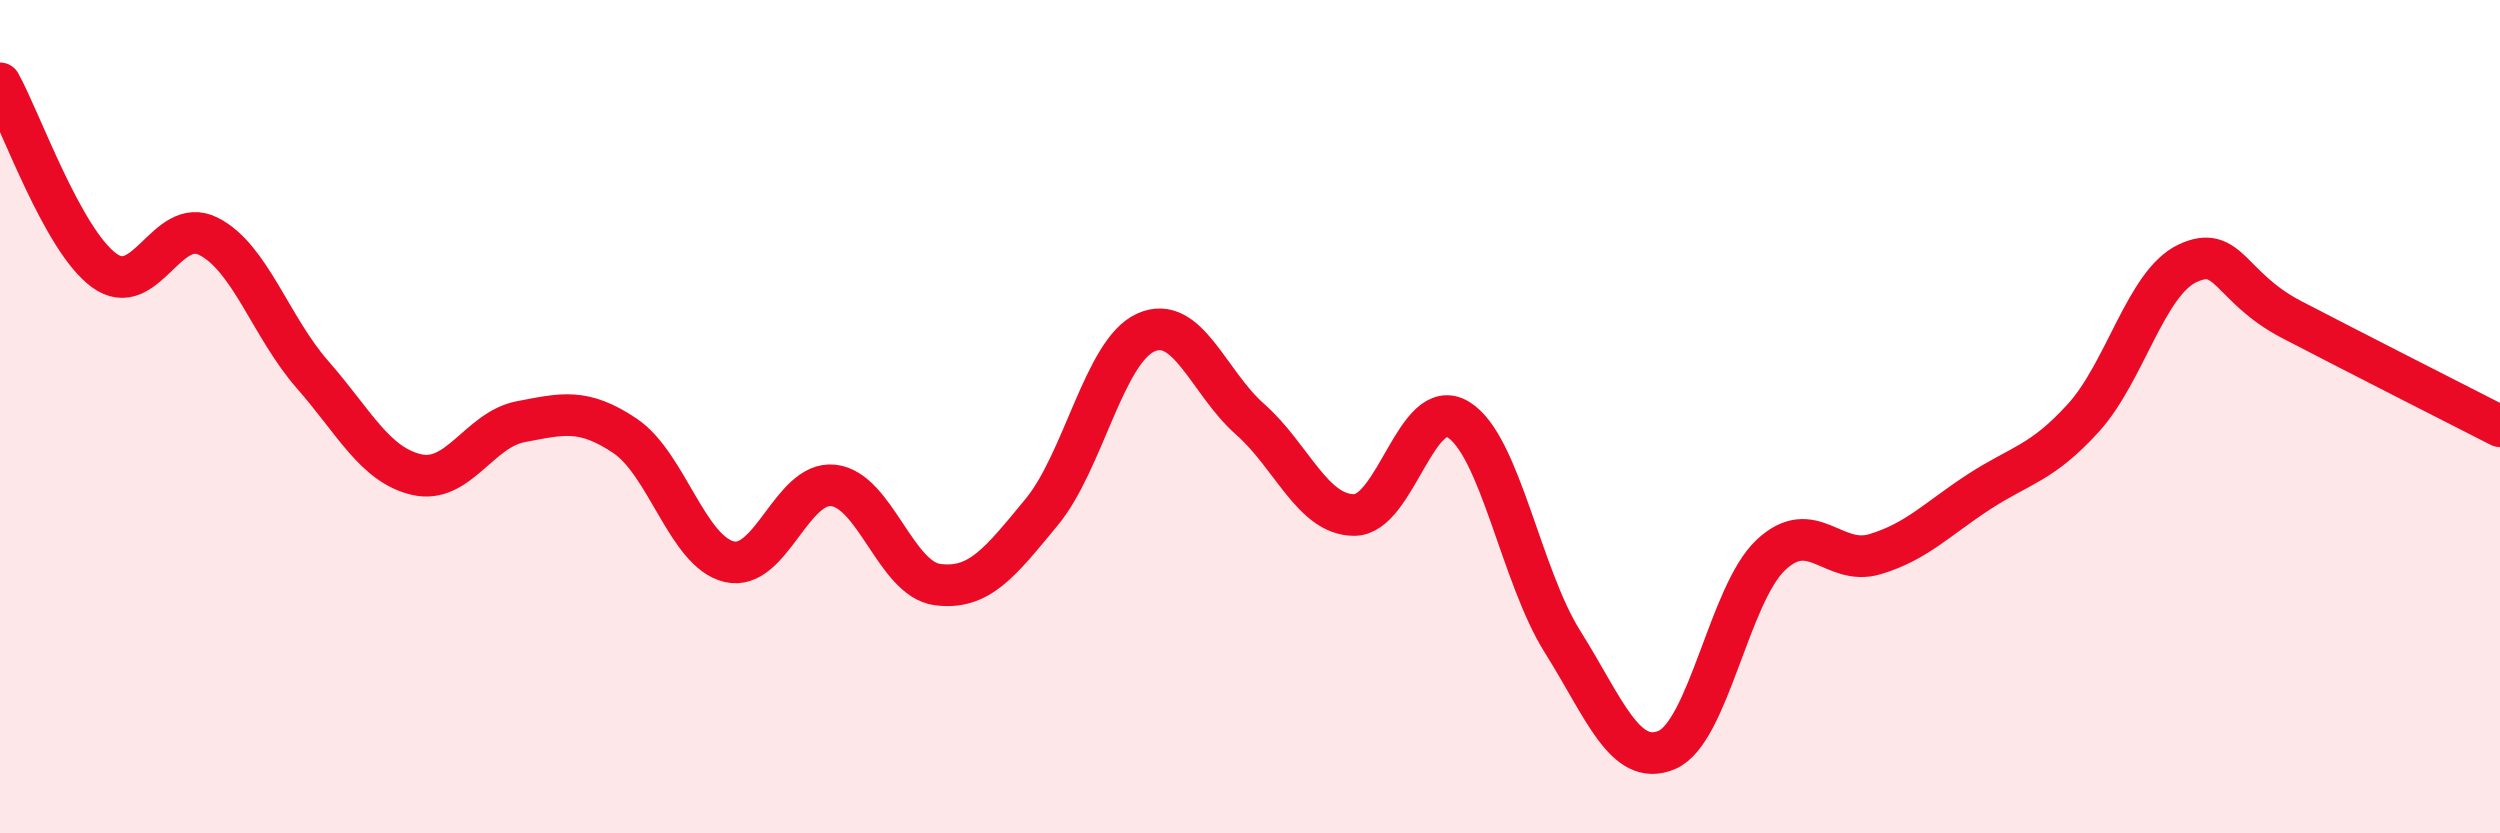
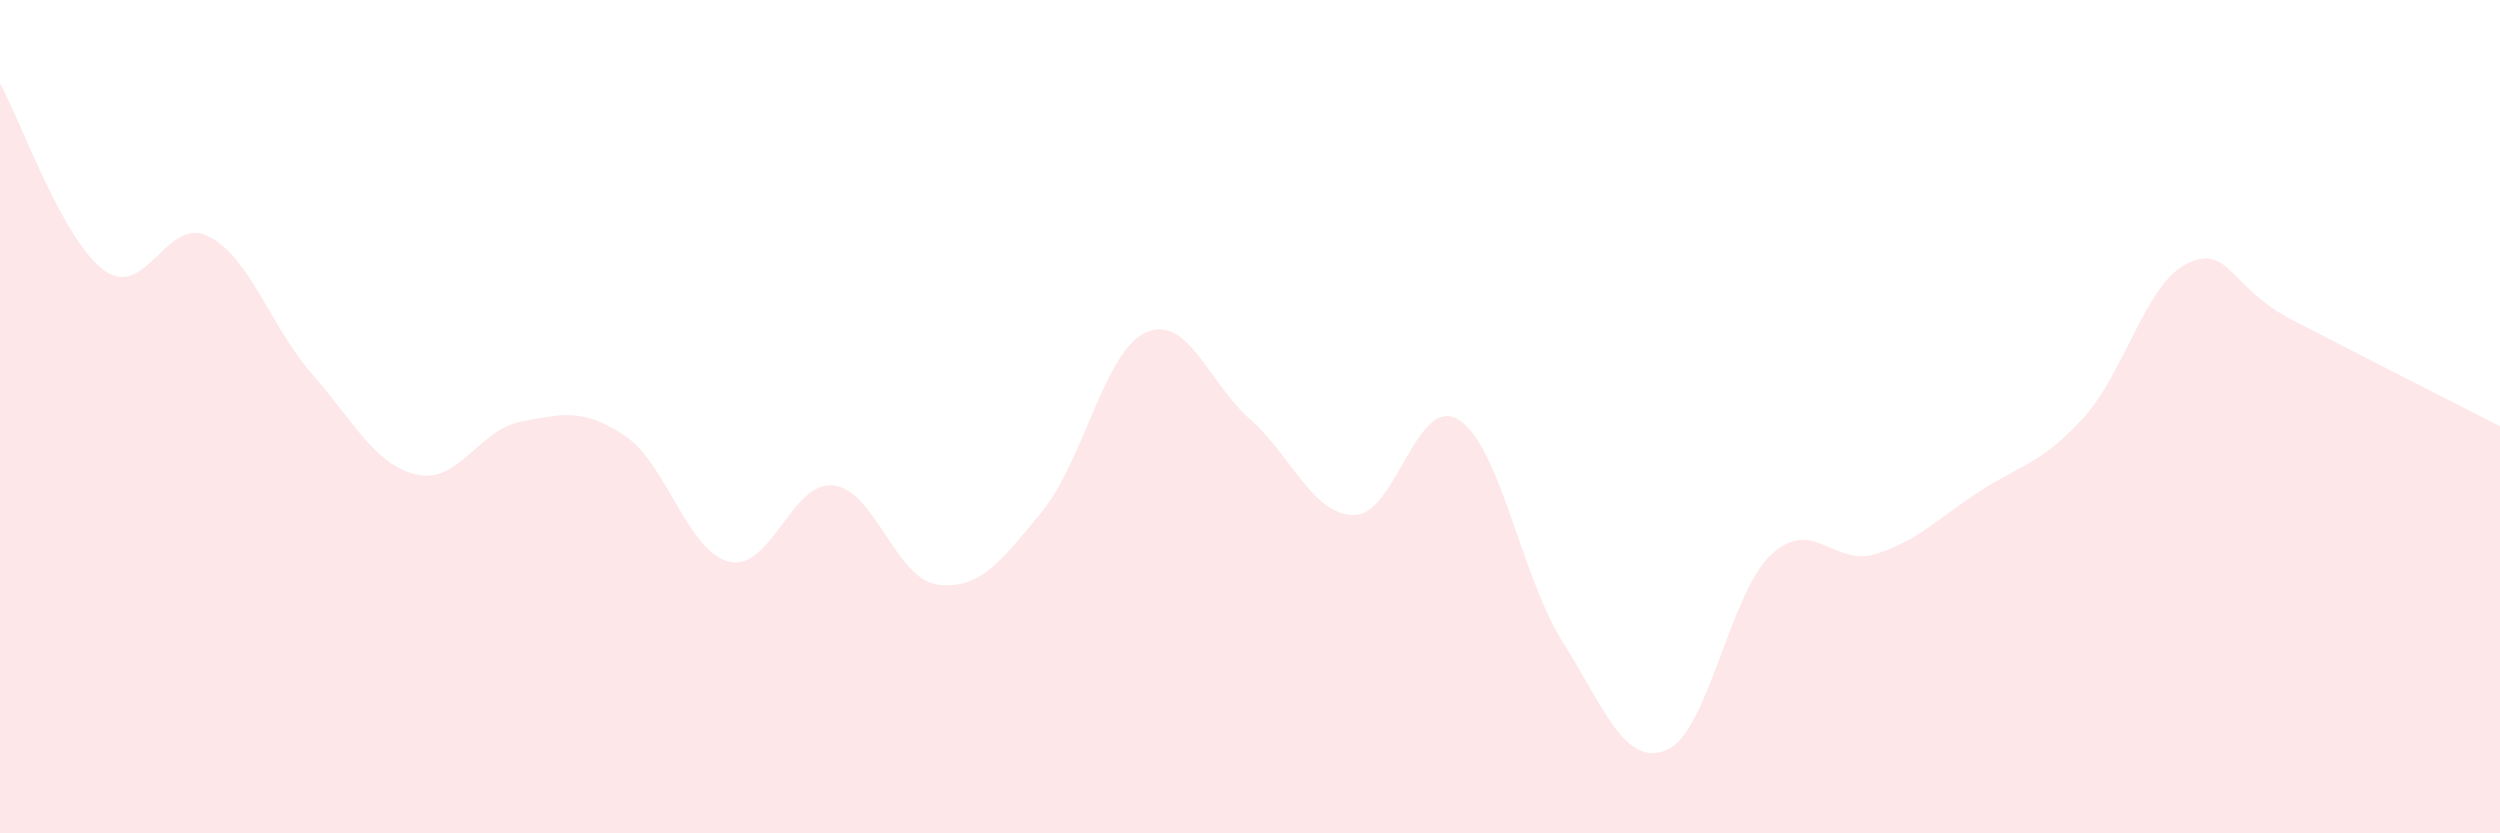
<svg xmlns="http://www.w3.org/2000/svg" width="60" height="20" viewBox="0 0 60 20">
  <path d="M 0,2 C 0.5,2.9 1.5,5.76 2.5,6.49 C 3.5,7.22 4,5.17 5,5.67 C 6,6.17 6.5,7.85 7.5,8.99 C 8.5,10.13 9,11.16 10,11.39 C 11,11.62 11.5,10.31 12.5,10.12 C 13.5,9.93 14,9.79 15,10.46 C 16,11.13 16.5,13.24 17.5,13.48 C 18.5,13.72 19,11.54 20,11.65 C 21,11.76 21.5,13.9 22.5,14.03 C 23.5,14.16 24,13.5 25,12.29 C 26,11.08 26.5,8.43 27.5,7.98 C 28.5,7.53 29,9.18 30,10.06 C 31,10.94 31.5,12.36 32.5,12.36 C 33.5,12.36 34,9.46 35,10.07 C 36,10.68 36.5,13.81 37.5,15.4 C 38.5,16.99 39,18.42 40,18 C 41,17.58 41.5,14.26 42.5,13.32 C 43.5,12.38 44,13.6 45,13.3 C 46,13 46.5,12.45 47.5,11.8 C 48.5,11.15 49,11.13 50,10.03 C 51,8.93 51.5,6.79 52.5,6.32 C 53.5,5.85 53.5,6.89 55,7.67 C 56.5,8.45 59,9.72 60,10.23L60 20L0 20Z" fill="#EB0A25" opacity="0.1" stroke-linecap="round" stroke-linejoin="round" />
-   <path d="M 0,2 C 0.5,2.9 1.5,5.76 2.5,6.49 C 3.5,7.22 4,5.17 5,5.67 C 6,6.17 6.5,7.85 7.5,8.99 C 8.5,10.13 9,11.16 10,11.39 C 11,11.62 11.5,10.31 12.5,10.12 C 13.5,9.93 14,9.79 15,10.46 C 16,11.13 16.5,13.24 17.5,13.48 C 18.5,13.72 19,11.54 20,11.65 C 21,11.76 21.5,13.9 22.5,14.03 C 23.5,14.16 24,13.5 25,12.29 C 26,11.08 26.5,8.43 27.5,7.98 C 28.5,7.53 29,9.18 30,10.06 C 31,10.94 31.5,12.36 32.5,12.36 C 33.5,12.36 34,9.46 35,10.07 C 36,10.68 36.5,13.81 37.5,15.4 C 38.5,16.99 39,18.42 40,18 C 41,17.58 41.5,14.26 42.5,13.32 C 43.5,12.38 44,13.6 45,13.3 C 46,13 46.5,12.45 47.5,11.8 C 48.5,11.15 49,11.13 50,10.03 C 51,8.93 51.5,6.79 52.5,6.32 C 53.5,5.85 53.5,6.89 55,7.67 C 56.5,8.45 59,9.72 60,10.23" stroke="#EB0A25" stroke-width="1" fill="none" stroke-linecap="round" stroke-linejoin="round" />
</svg>